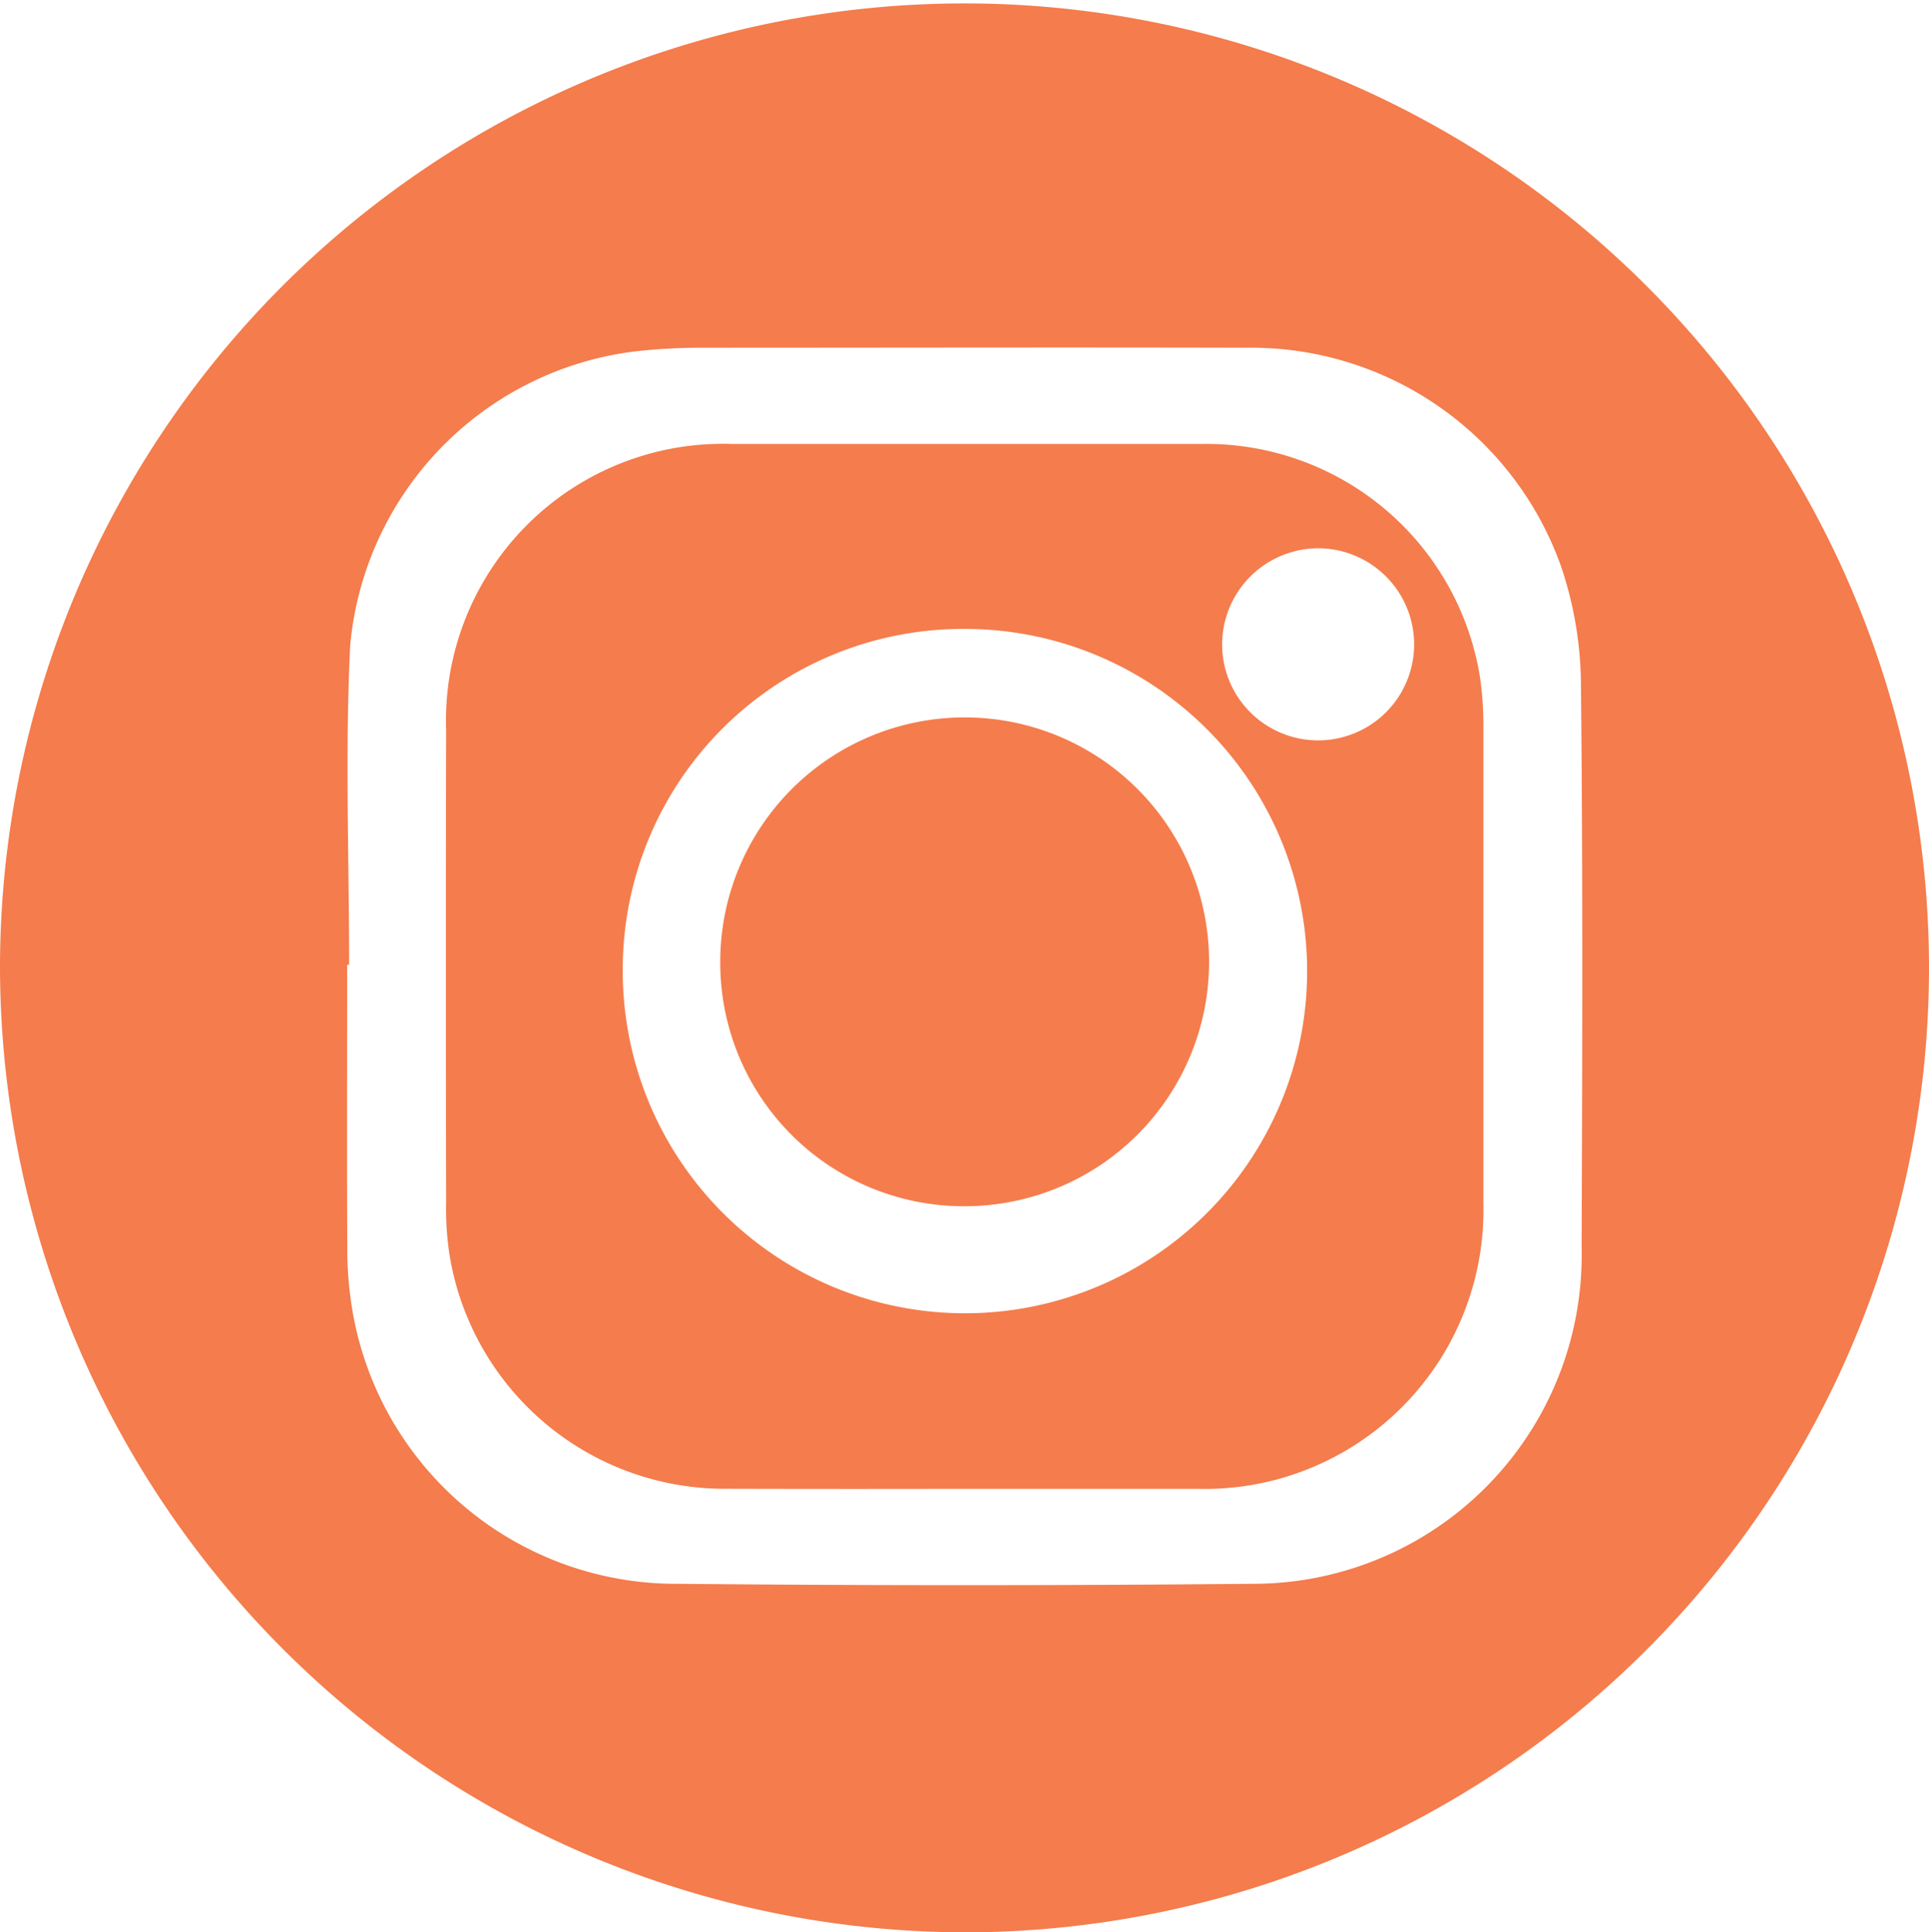
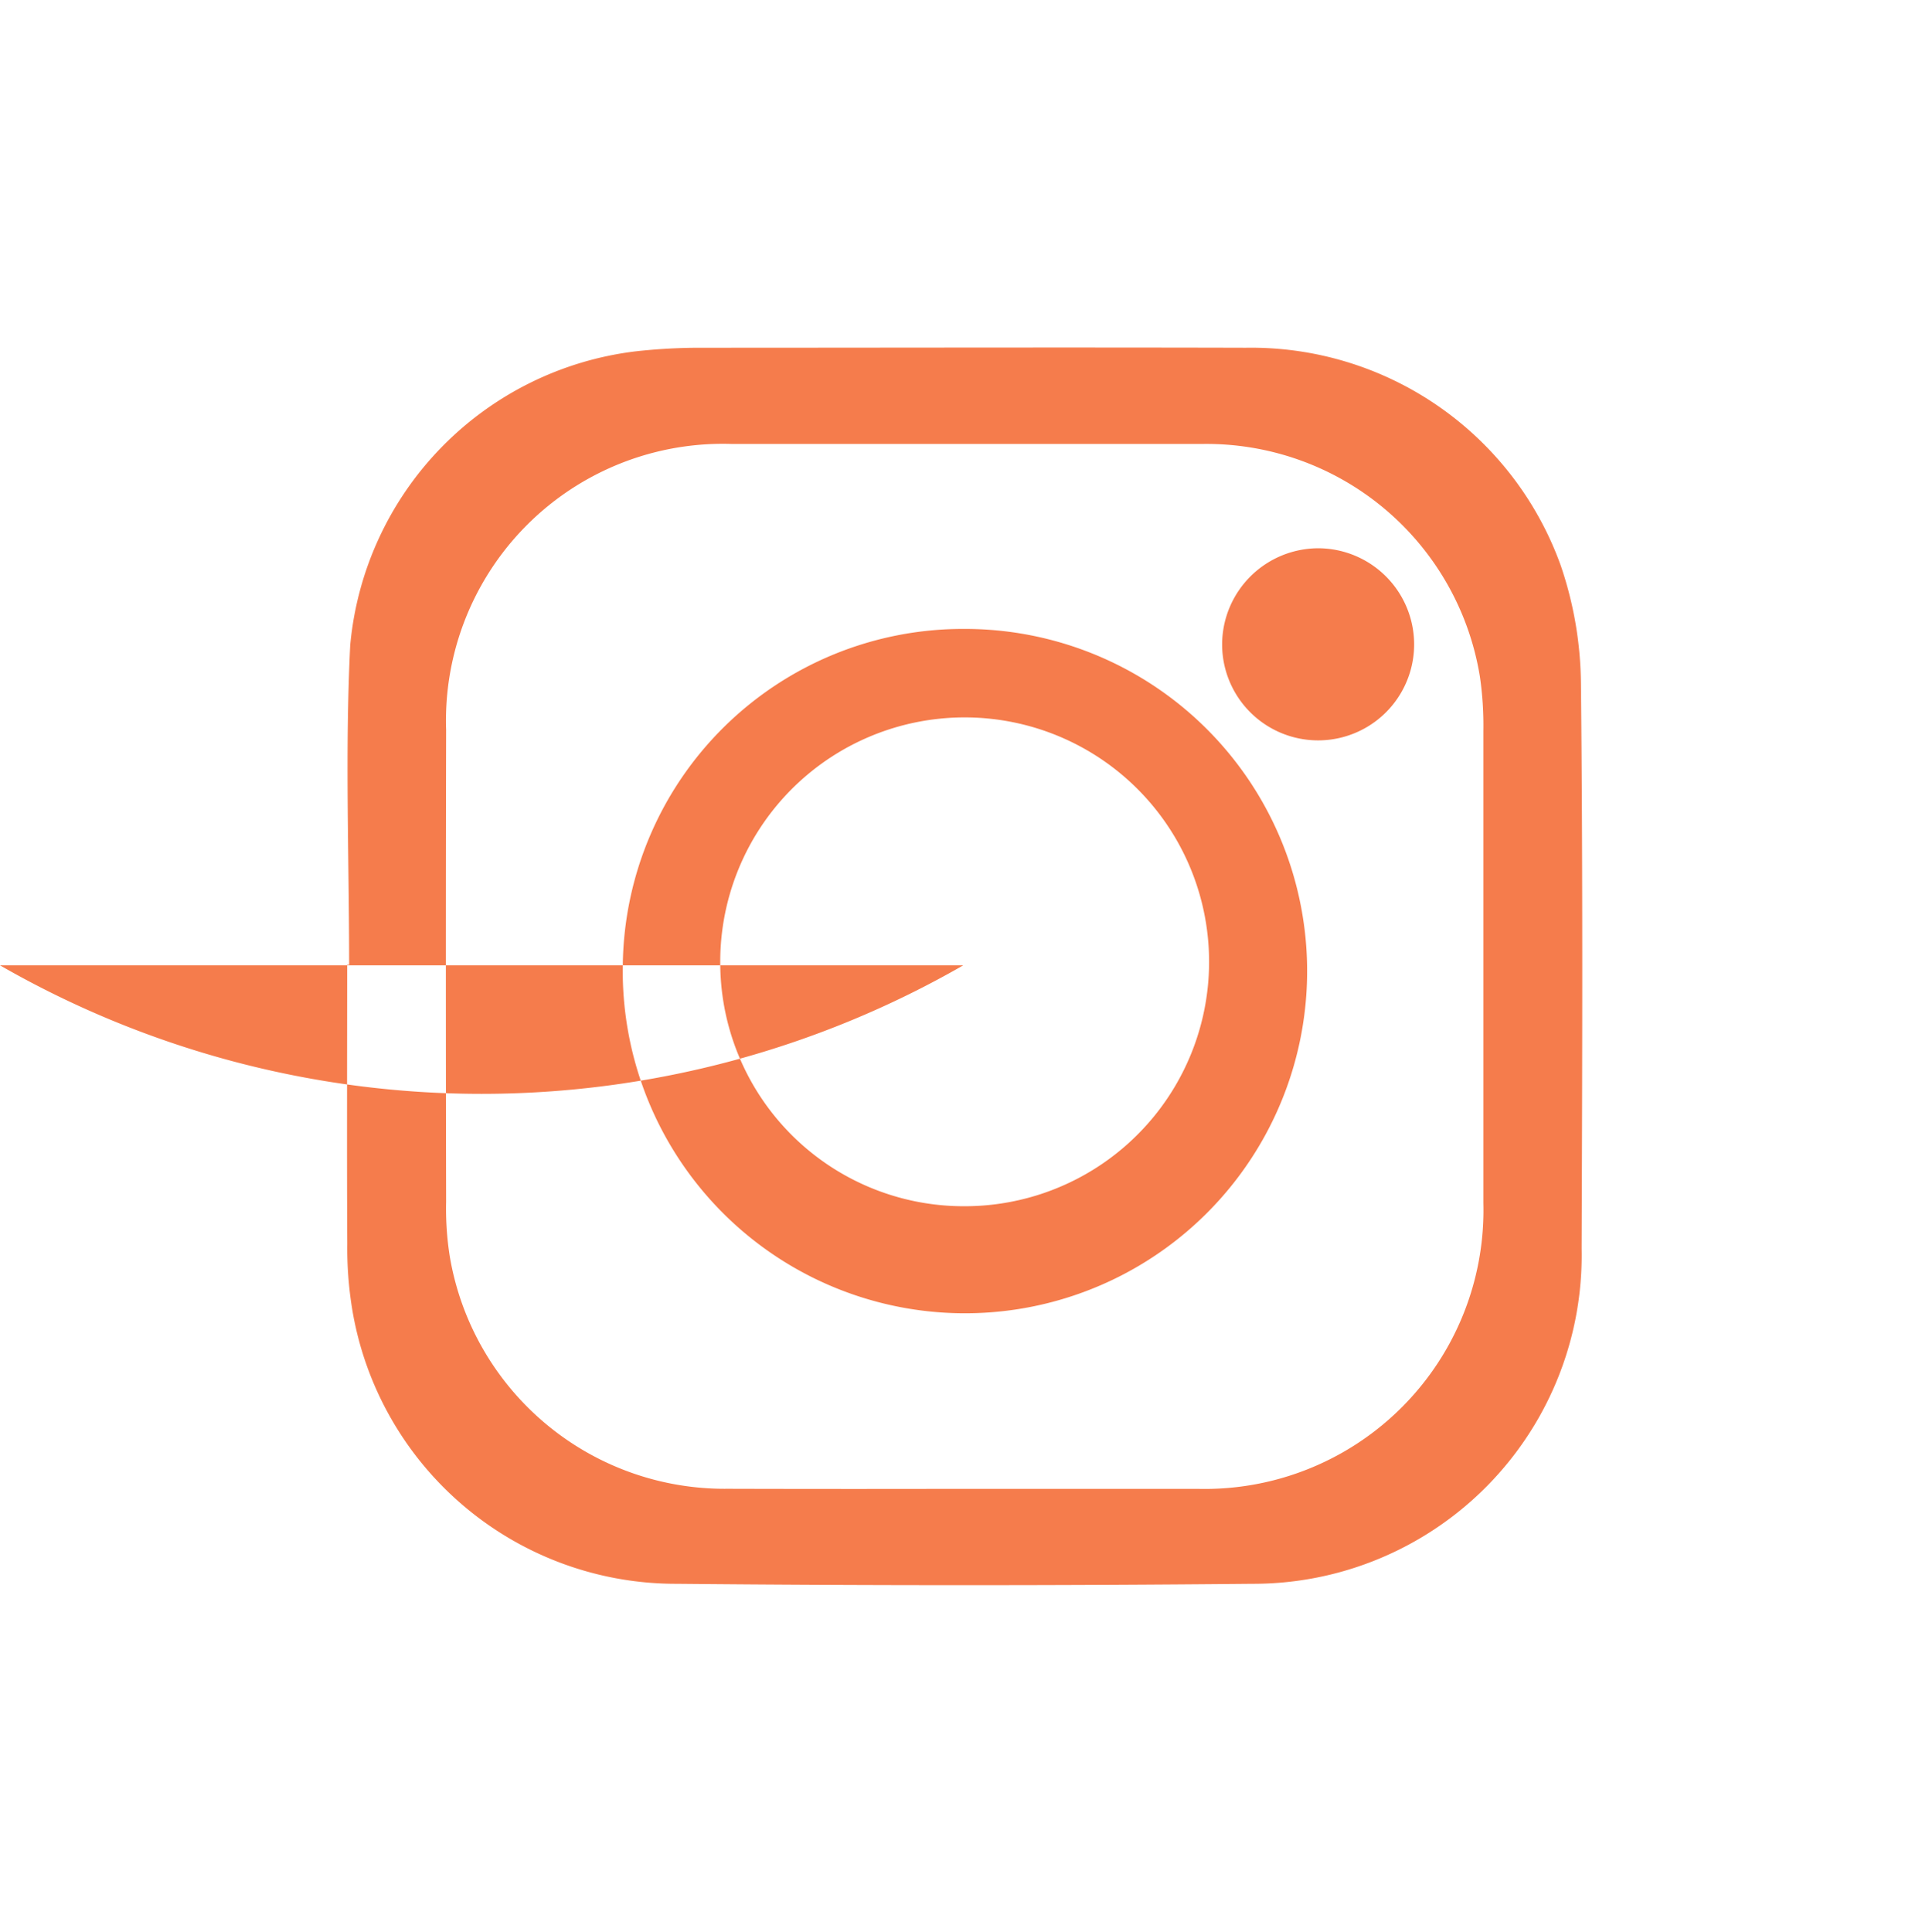
<svg xmlns="http://www.w3.org/2000/svg" width="19.73" height="19.765" viewBox="0 0 19.73 19.765">
-   <path id="Union_10" data-name="Union 10" d="M0,9.874a9.865,9.865,0,1,1,9.869,9.891H9.852A9.887,9.887,0,0,1,0,9.874Zm3.552,2.849a3.858,3.858,0,0,0,.048.654A3.356,3.356,0,0,0,6.918,16.2q2.943.028,5.888,0a3.36,3.36,0,0,0,3.371-3.429c.007-1.927.013-3.854-.007-5.78a3.833,3.833,0,0,0-.207-1.208,3.365,3.365,0,0,0-3.22-2.226c-1.864-.005-3.728,0-5.59,0a5.965,5.965,0,0,0-.654.037A3.334,3.334,0,0,0,3.582,6.6c-.054,1.086-.011,2.178-.011,3.268h-.02C3.551,10.822,3.547,11.773,3.552,12.723Zm3.891,2.505A2.851,2.851,0,0,1,4.6,12.849a3.117,3.117,0,0,1-.037-.556q-.005-2.414,0-4.826A2.832,2.832,0,0,1,7.484,4.541q2.408,0,4.814,0a2.834,2.834,0,0,1,2.839,2.383,3.467,3.467,0,0,1,.035.554c0,.8,0,1.6,0,2.393s0,1.622,0,2.433a2.851,2.851,0,0,1-2.915,2.925q-1.321,0-2.642,0Q8.529,15.231,7.443,15.228ZM6.37,9.874a3.5,3.5,0,1,0,3.5-3.441H9.86A3.48,3.48,0,0,0,6.37,9.874ZM12.5,6.591a.982.982,0,1,0,1.964,0,.984.984,0,0,0-.97-.983h0A.986.986,0,0,0,12.5,6.591ZM7.367,9.878a2.5,2.5,0,1,1,2.5,2.46A2.491,2.491,0,0,1,7.367,9.878Z" transform="translate(0 0)" fill="#f57c4c" />
+   <path id="Union_10" data-name="Union 10" d="M0,9.874H9.852A9.887,9.887,0,0,1,0,9.874Zm3.552,2.849a3.858,3.858,0,0,0,.048.654A3.356,3.356,0,0,0,6.918,16.2q2.943.028,5.888,0a3.36,3.36,0,0,0,3.371-3.429c.007-1.927.013-3.854-.007-5.78a3.833,3.833,0,0,0-.207-1.208,3.365,3.365,0,0,0-3.22-2.226c-1.864-.005-3.728,0-5.59,0a5.965,5.965,0,0,0-.654.037A3.334,3.334,0,0,0,3.582,6.6c-.054,1.086-.011,2.178-.011,3.268h-.02C3.551,10.822,3.547,11.773,3.552,12.723Zm3.891,2.505A2.851,2.851,0,0,1,4.6,12.849a3.117,3.117,0,0,1-.037-.556q-.005-2.414,0-4.826A2.832,2.832,0,0,1,7.484,4.541q2.408,0,4.814,0a2.834,2.834,0,0,1,2.839,2.383,3.467,3.467,0,0,1,.035.554c0,.8,0,1.6,0,2.393s0,1.622,0,2.433a2.851,2.851,0,0,1-2.915,2.925q-1.321,0-2.642,0Q8.529,15.231,7.443,15.228ZM6.37,9.874a3.5,3.5,0,1,0,3.5-3.441H9.86A3.48,3.48,0,0,0,6.37,9.874ZM12.5,6.591a.982.982,0,1,0,1.964,0,.984.984,0,0,0-.97-.983h0A.986.986,0,0,0,12.5,6.591ZM7.367,9.878a2.5,2.5,0,1,1,2.5,2.46A2.491,2.491,0,0,1,7.367,9.878Z" transform="translate(0 0)" fill="#f57c4c" />
</svg>